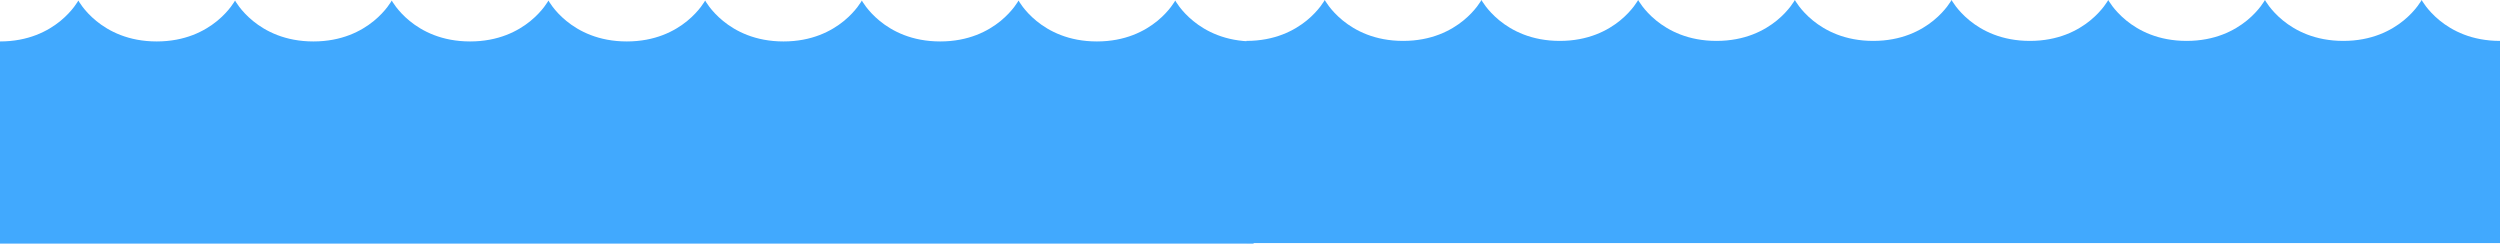
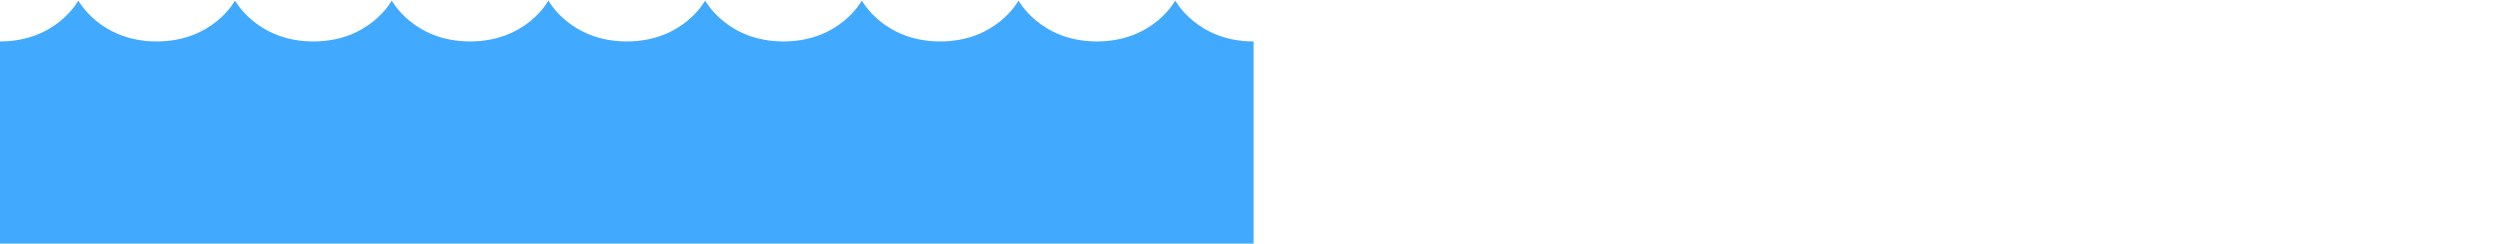
<svg xmlns="http://www.w3.org/2000/svg" id="Layer_2" data-name="Layer 2" viewBox="0 0 10746.44 1047.16">
  <defs>
    <style> .cls-1 { fill: #41a9fe; } </style>
  </defs>
  <g id="Layer_2-2" data-name="Layer 2">
    <g id="Aphroditie">
      <path class="cls-1" d="M5051.9,2.33s-93.81,175.82-336.82,175.82S4378.28,2.33,4378.28,2.33c0,0-93.78,175.82-336.79,175.82S3704.7,2.33,3704.7,2.33c0,0-93.79,175.82-336.79,175.82S3031.13,2.33,3031.13,2.33c0,0-93.82,175.82-336.79,175.82S2357.54,2.33,2357.54,2.33c0,0-93.81,175.82-336.82,175.82S1683.95,2.33,1683.95,2.33c0,0-93.83,175.82-336.8,175.82S1010.36,2.33,1010.36,2.33c0,0-93.82,175.82-336.8,175.82S336.77,2.33,336.77,2.33c0,0-93.82,175.82-336.77,175.82v869.01h5388.66V178.15c-242.98,0-336.76-175.82-336.76-175.82h0Z" />
    </g>
    <g id="Aphroditie-2" data-name="Aphroditie">
-       <path class="cls-1" d="M10409.68,0s-93.81,175.82-336.82,175.82S9736.06,0,9736.06,0c0,0-93.78,175.82-336.79,175.82S9062.48,0,9062.48,0c0,0-93.79,175.82-336.79,175.82S8388.91,0,8388.91,0c0,0-93.82,175.82-336.79,175.82S7715.32,0,7715.32,0c0,0-93.81,175.82-336.82,175.82S7041.73,0,7041.73,0c0,0-93.83,175.82-336.8,175.82S6368.14,0,6368.14,0c0,0-93.82,175.82-336.8,175.82S5694.55,0,5694.55,0c0,0-93.82,175.82-336.77,175.82v869.01h5388.66V175.82c-242.98,0-336.76-175.82-336.76-175.82h0Z" />
-     </g>
+       </g>
  </g>
</svg>